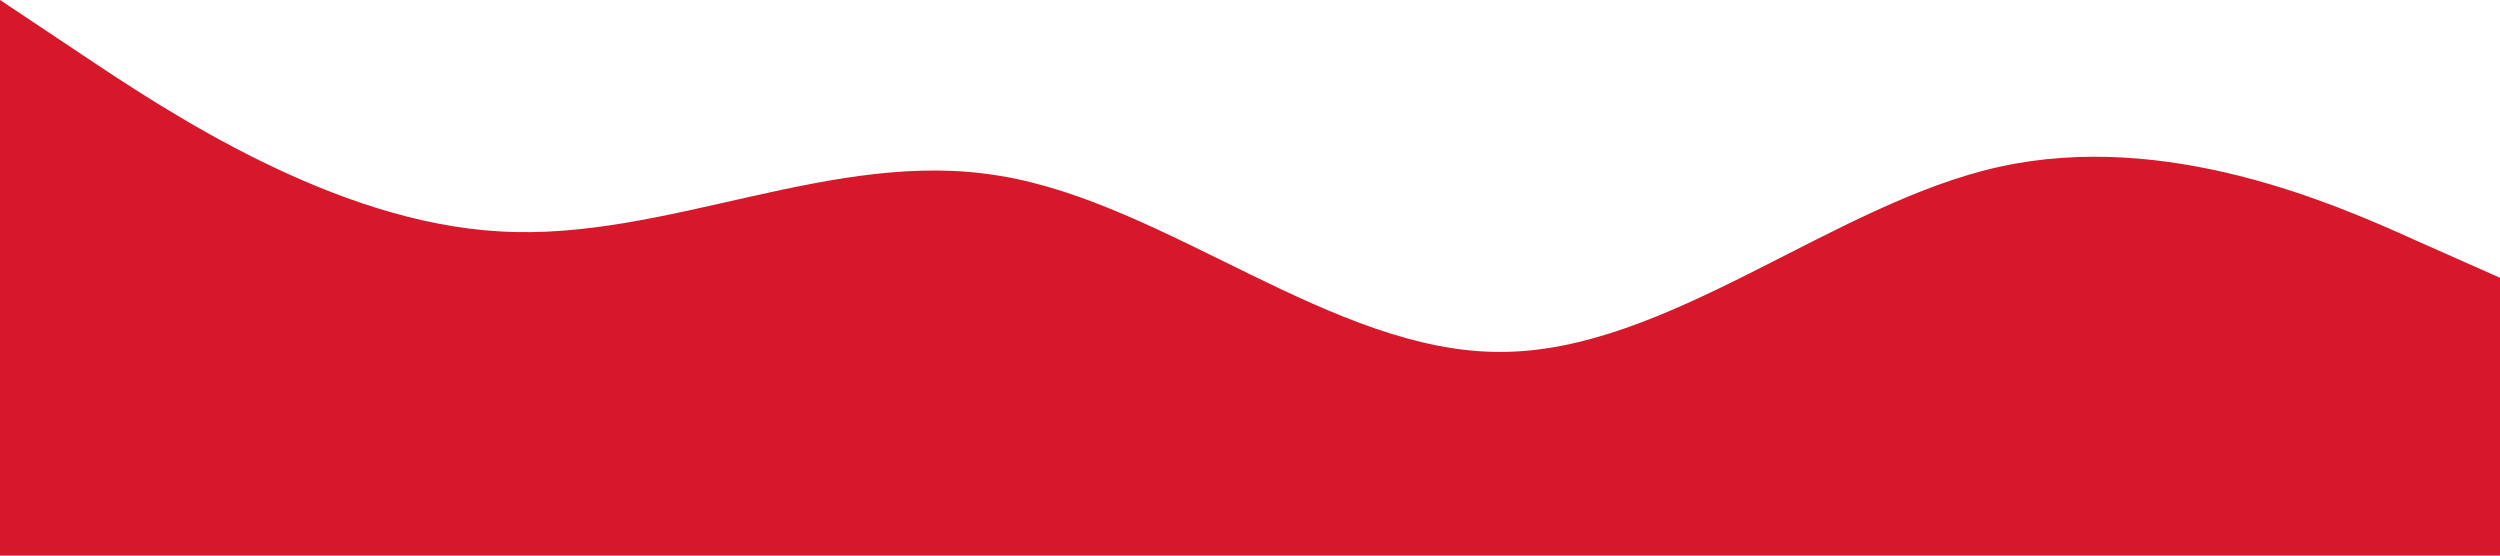
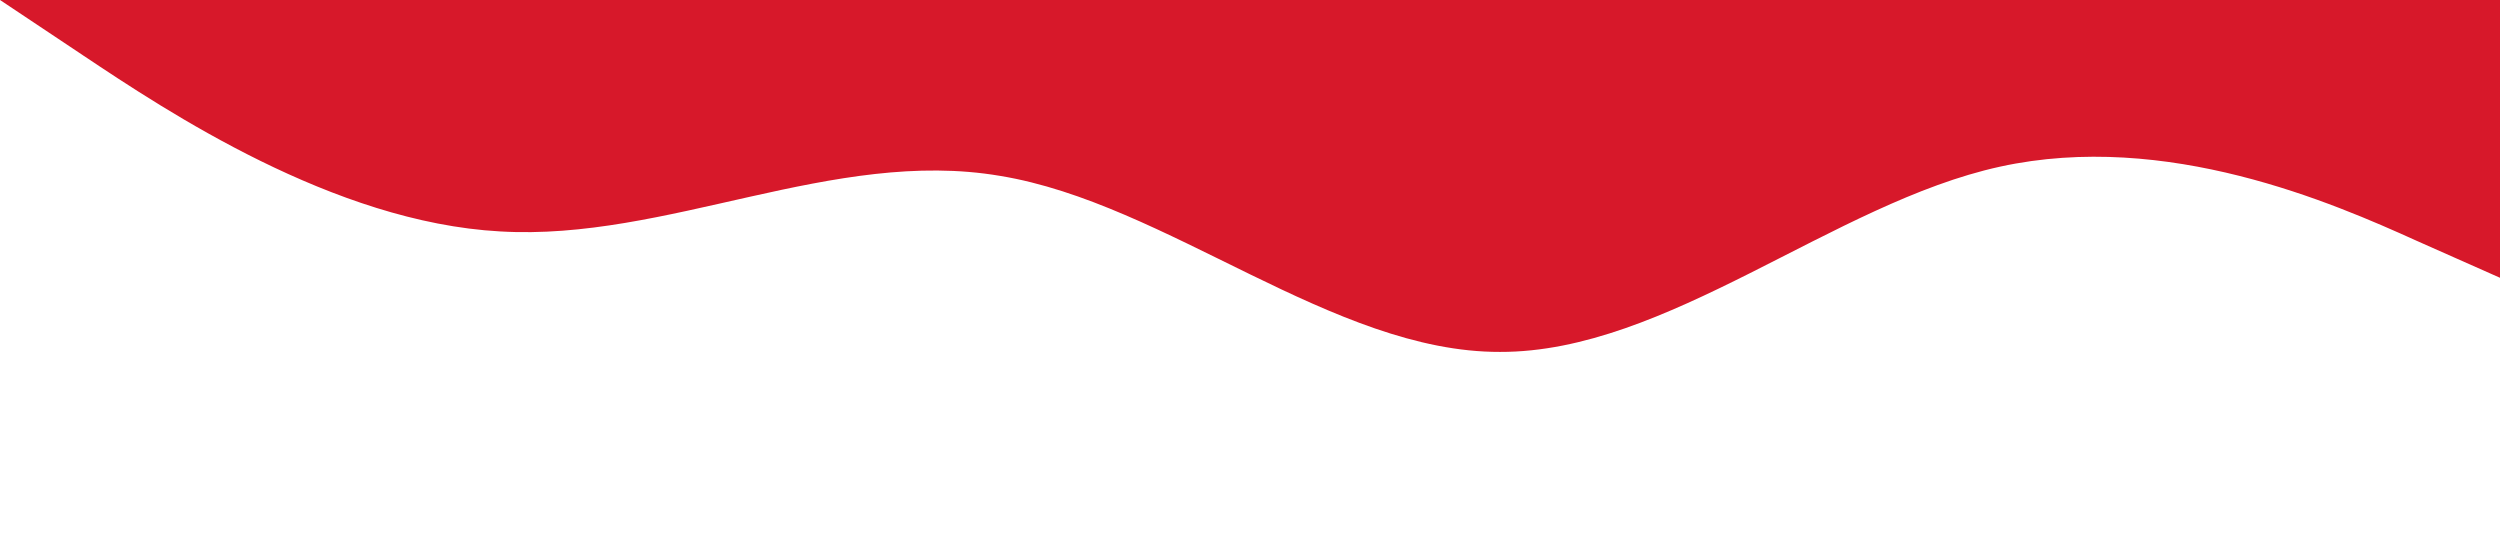
<svg xmlns="http://www.w3.org/2000/svg" id="Layer_1" data-name="Layer 1" viewBox="0 0 1440 320">
  <defs>
    <style>
      .cls-1 {
        fill: #d7182a;
      }
    </style>
  </defs>
-   <path class="cls-1" d="M0,0l48,32c48,32,144,96,240,101.3,96,5.7,192-48.3,288-32,96,15.7,192,101.7,288,101.4,96,.3,192-85.7,288-106.7s192,21,240,42.7l48,21.3v160H0V0Z" />
+   <path class="cls-1" d="M0,0l48,32c48,32,144,96,240,101.3,96,5.7,192-48.3,288-32,96,15.7,192,101.7,288,101.4,96,.3,192-85.7,288-106.7s192,21,240,42.7l48,21.3v160V0Z" />
</svg>